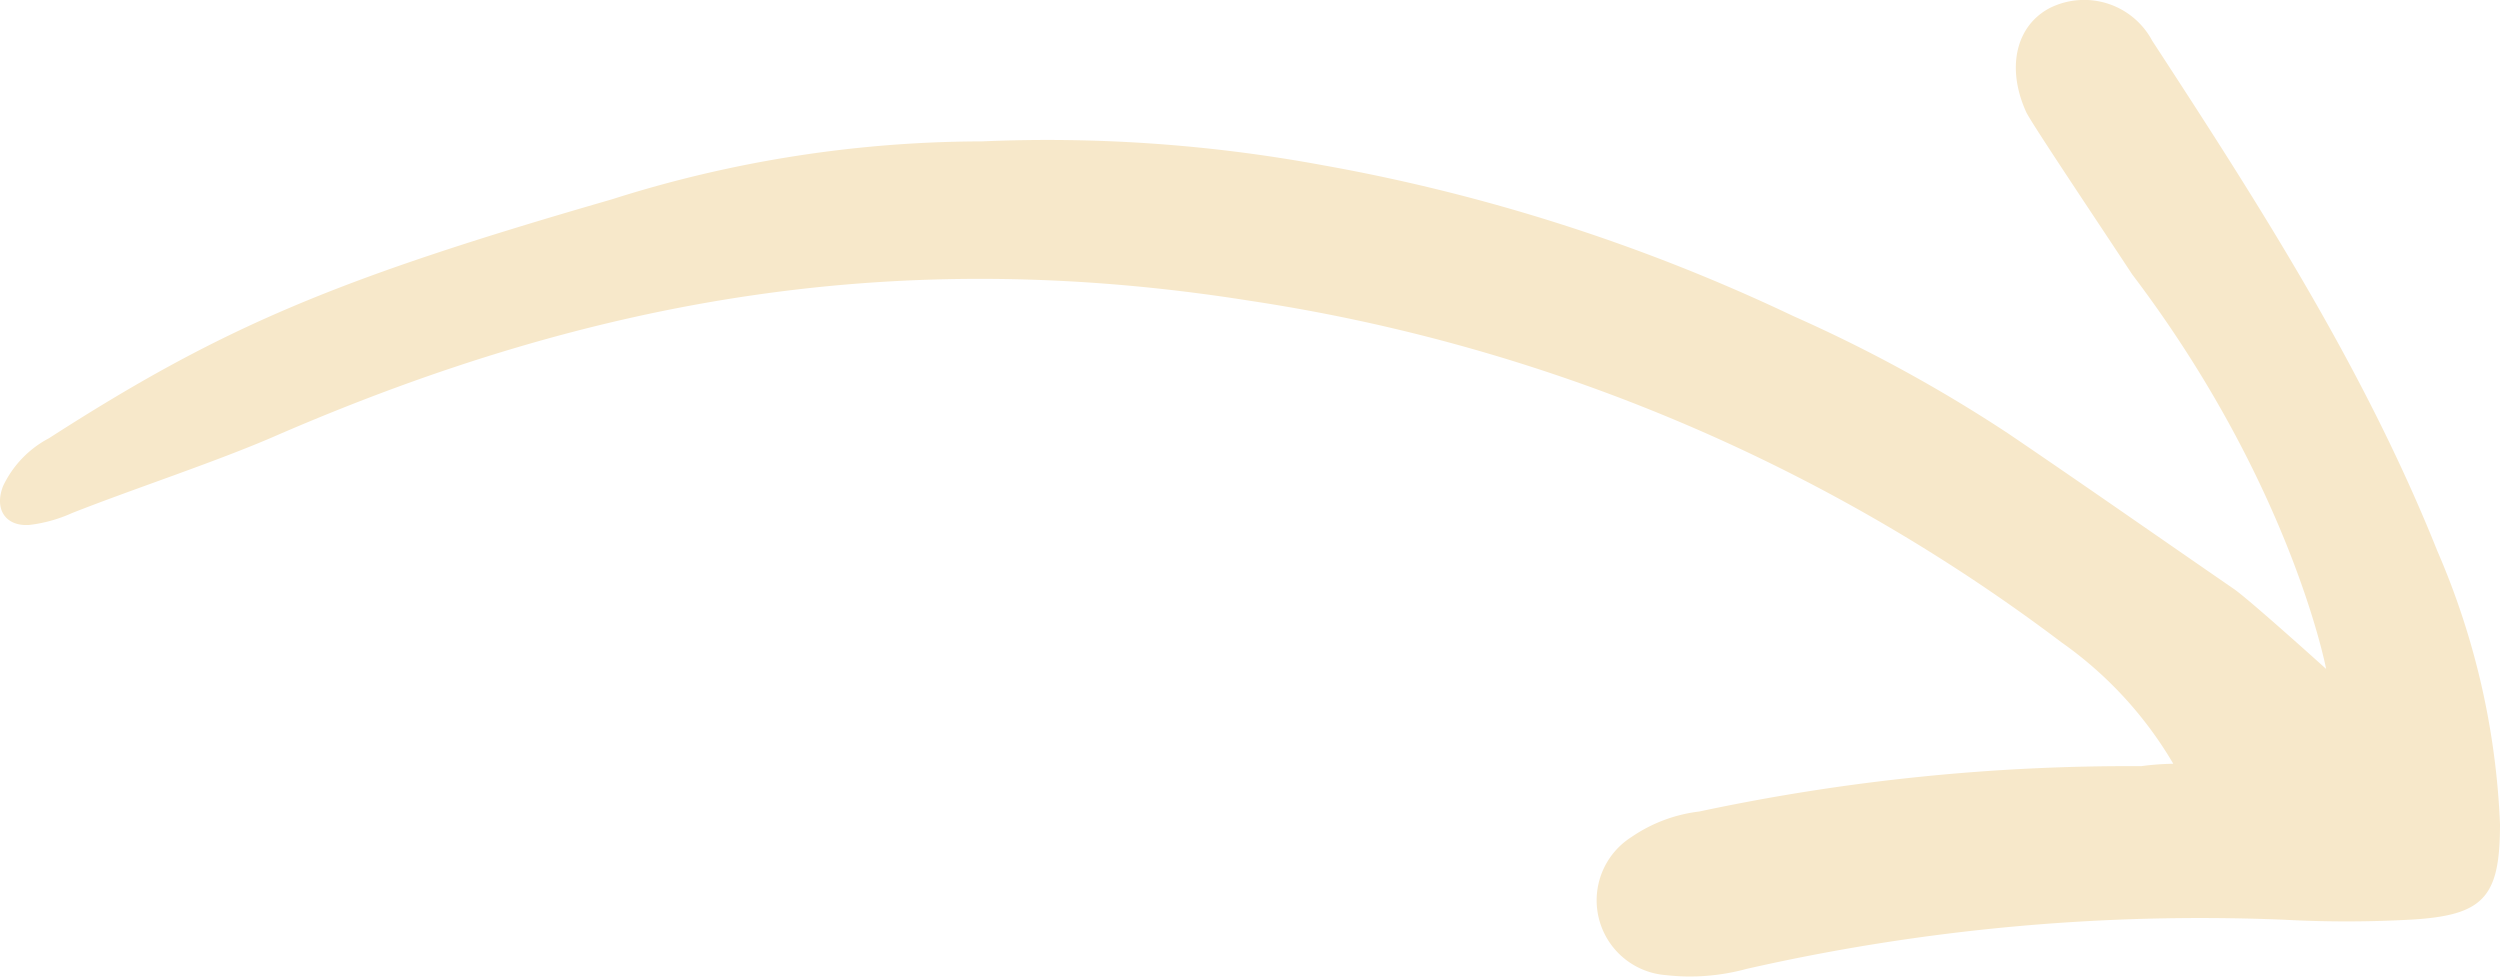
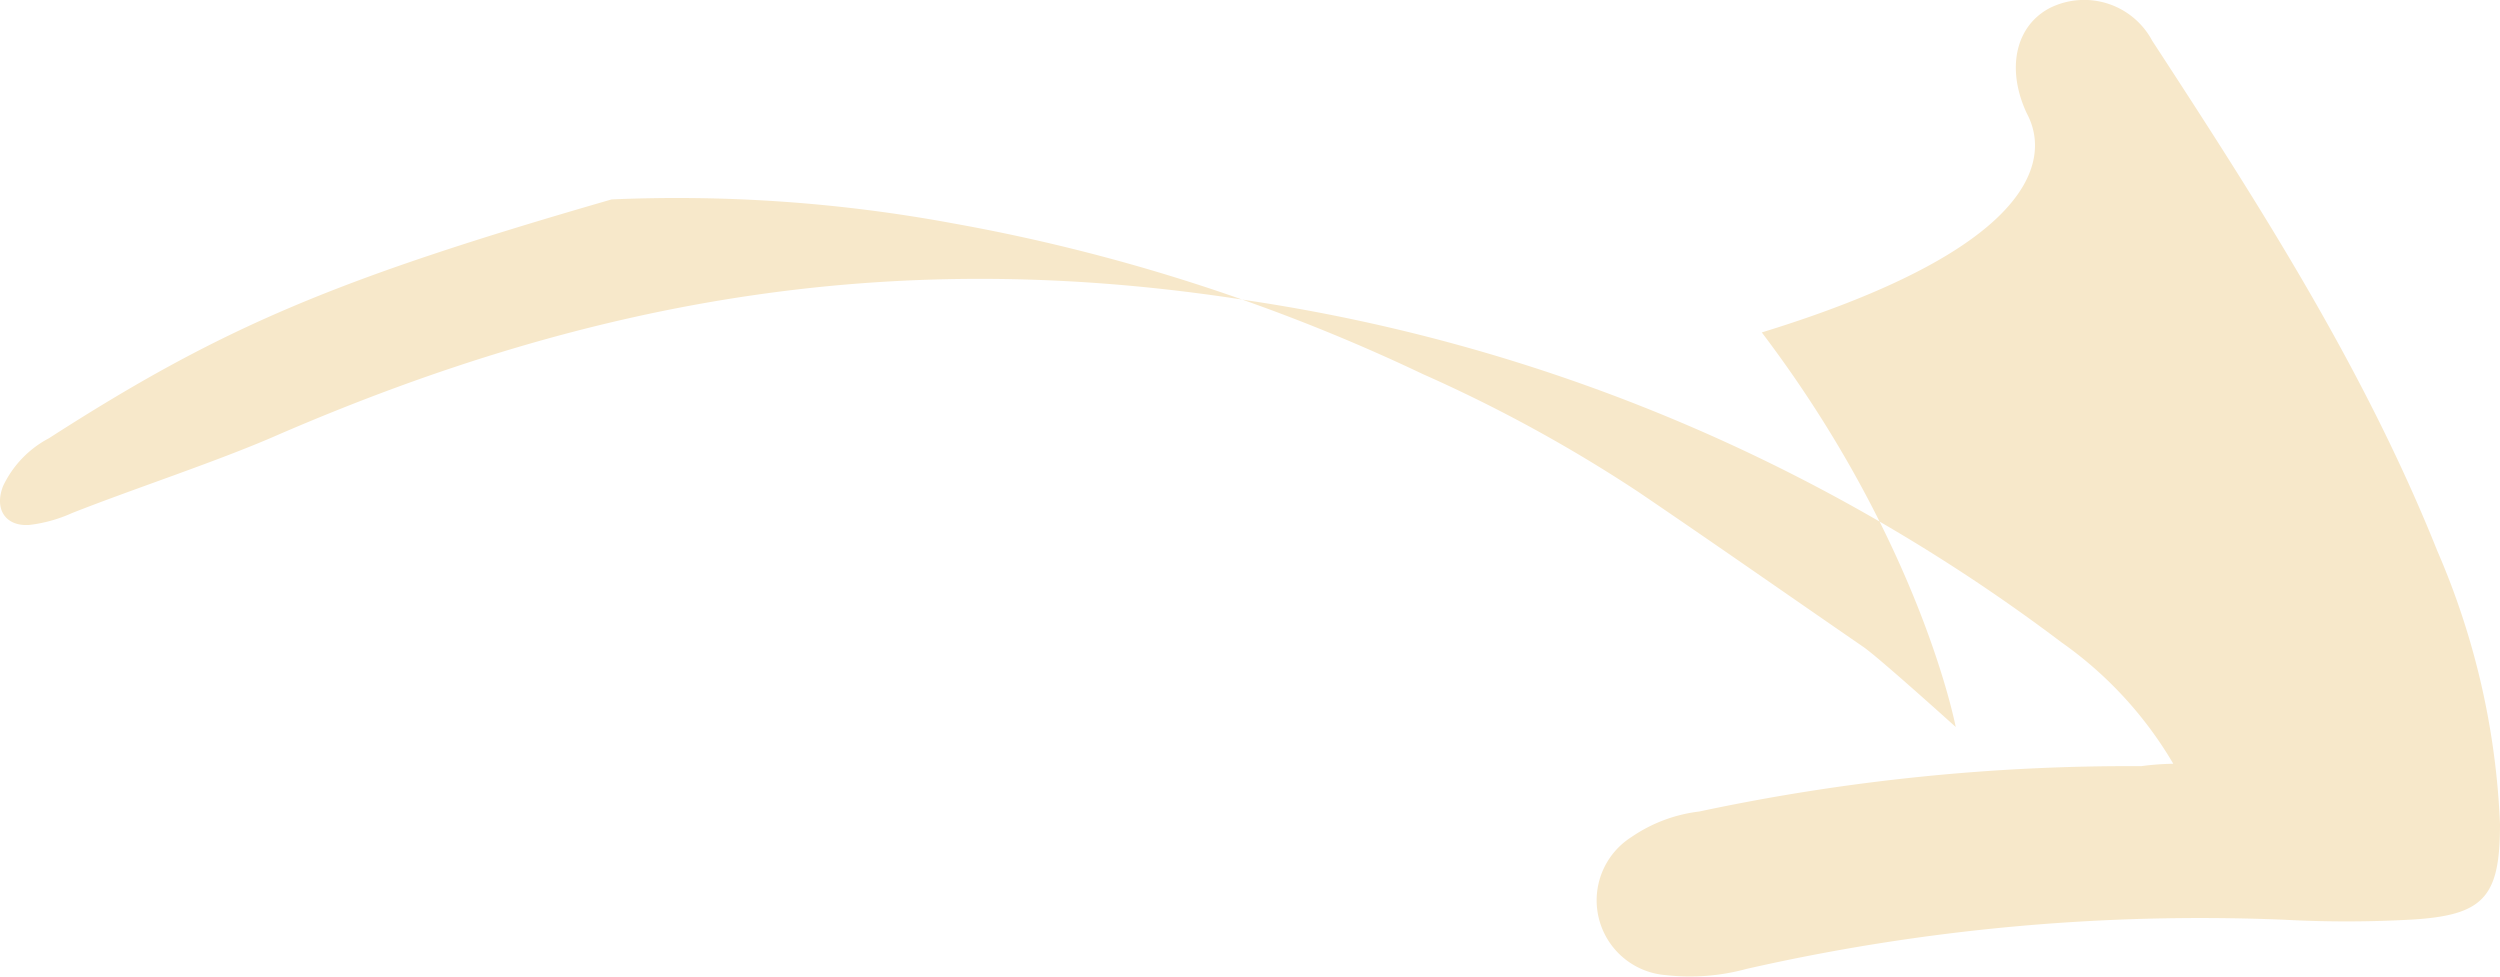
<svg xmlns="http://www.w3.org/2000/svg" viewBox="0 0 104.68 40.89">
-   <path d="M91,32a16.3,16.3,0,0,0-4.69-5.09,74.86,74.86,0,0,0-34-14.3c-14.57-2.31-27.3-.17-40.7,5.63C9.13,19.33,5.52,20.51,3,21.51A6.05,6.05,0,0,1,1.23,22c-1,.07-1.48-.66-1.1-1.63a4.38,4.38,0,0,1,1.92-2c7.28-4.68,12-6.66,23.56-10A51.39,51.39,0,0,1,41.12,5.94a63.32,63.32,0,0,1,14.28,1,77.6,77.6,0,0,1,19.7,6.32,61.82,61.82,0,0,1,9,4.92c3.17,2.15,6.3,4.34,9.45,6.51.67.47,3.85,3.34,3.85,3.34s-1.47-7.75-8.12-16.52C88,9.56,85,5.09,84.84,4.71c-.84-1.85-.43-3.62,1-4.36a3.23,3.23,0,0,1,4.28,1.38C94.59,8.58,99,15.45,102.06,23.1a32,32,0,0,1,2.62,11.43c0,3.08-.68,3.83-3.79,4a48.76,48.76,0,0,1-5.27,0,85.89,85.89,0,0,0-22.49,2.06,9,9,0,0,1-3.38.26,3.14,3.14,0,0,1-1.44-5.78A6.35,6.35,0,0,1,71.15,34a86.55,86.55,0,0,1,18.51-1.9A11.32,11.32,0,0,1,91,32Z" transform="translate(0 -0.02)" style="fill:#f7e8ca" />
+   <path d="M91,32a16.3,16.3,0,0,0-4.69-5.09,74.86,74.86,0,0,0-34-14.3c-14.57-2.31-27.3-.17-40.7,5.63C9.13,19.33,5.52,20.51,3,21.51A6.05,6.05,0,0,1,1.23,22c-1,.07-1.48-.66-1.1-1.63a4.38,4.38,0,0,1,1.92-2c7.28-4.68,12-6.66,23.56-10a63.32,63.32,0,0,1,14.28,1,77.6,77.6,0,0,1,19.7,6.32,61.82,61.82,0,0,1,9,4.92c3.17,2.15,6.3,4.34,9.45,6.51.67.47,3.85,3.34,3.85,3.34s-1.47-7.75-8.12-16.52C88,9.56,85,5.09,84.84,4.71c-.84-1.85-.43-3.62,1-4.36a3.23,3.23,0,0,1,4.28,1.38C94.59,8.58,99,15.45,102.06,23.1a32,32,0,0,1,2.62,11.43c0,3.08-.68,3.83-3.79,4a48.76,48.76,0,0,1-5.27,0,85.89,85.89,0,0,0-22.49,2.06,9,9,0,0,1-3.38.26,3.14,3.14,0,0,1-1.44-5.78A6.35,6.35,0,0,1,71.15,34a86.55,86.55,0,0,1,18.51-1.9A11.32,11.32,0,0,1,91,32Z" transform="translate(0 -0.02)" style="fill:#f7e8ca" />
</svg>